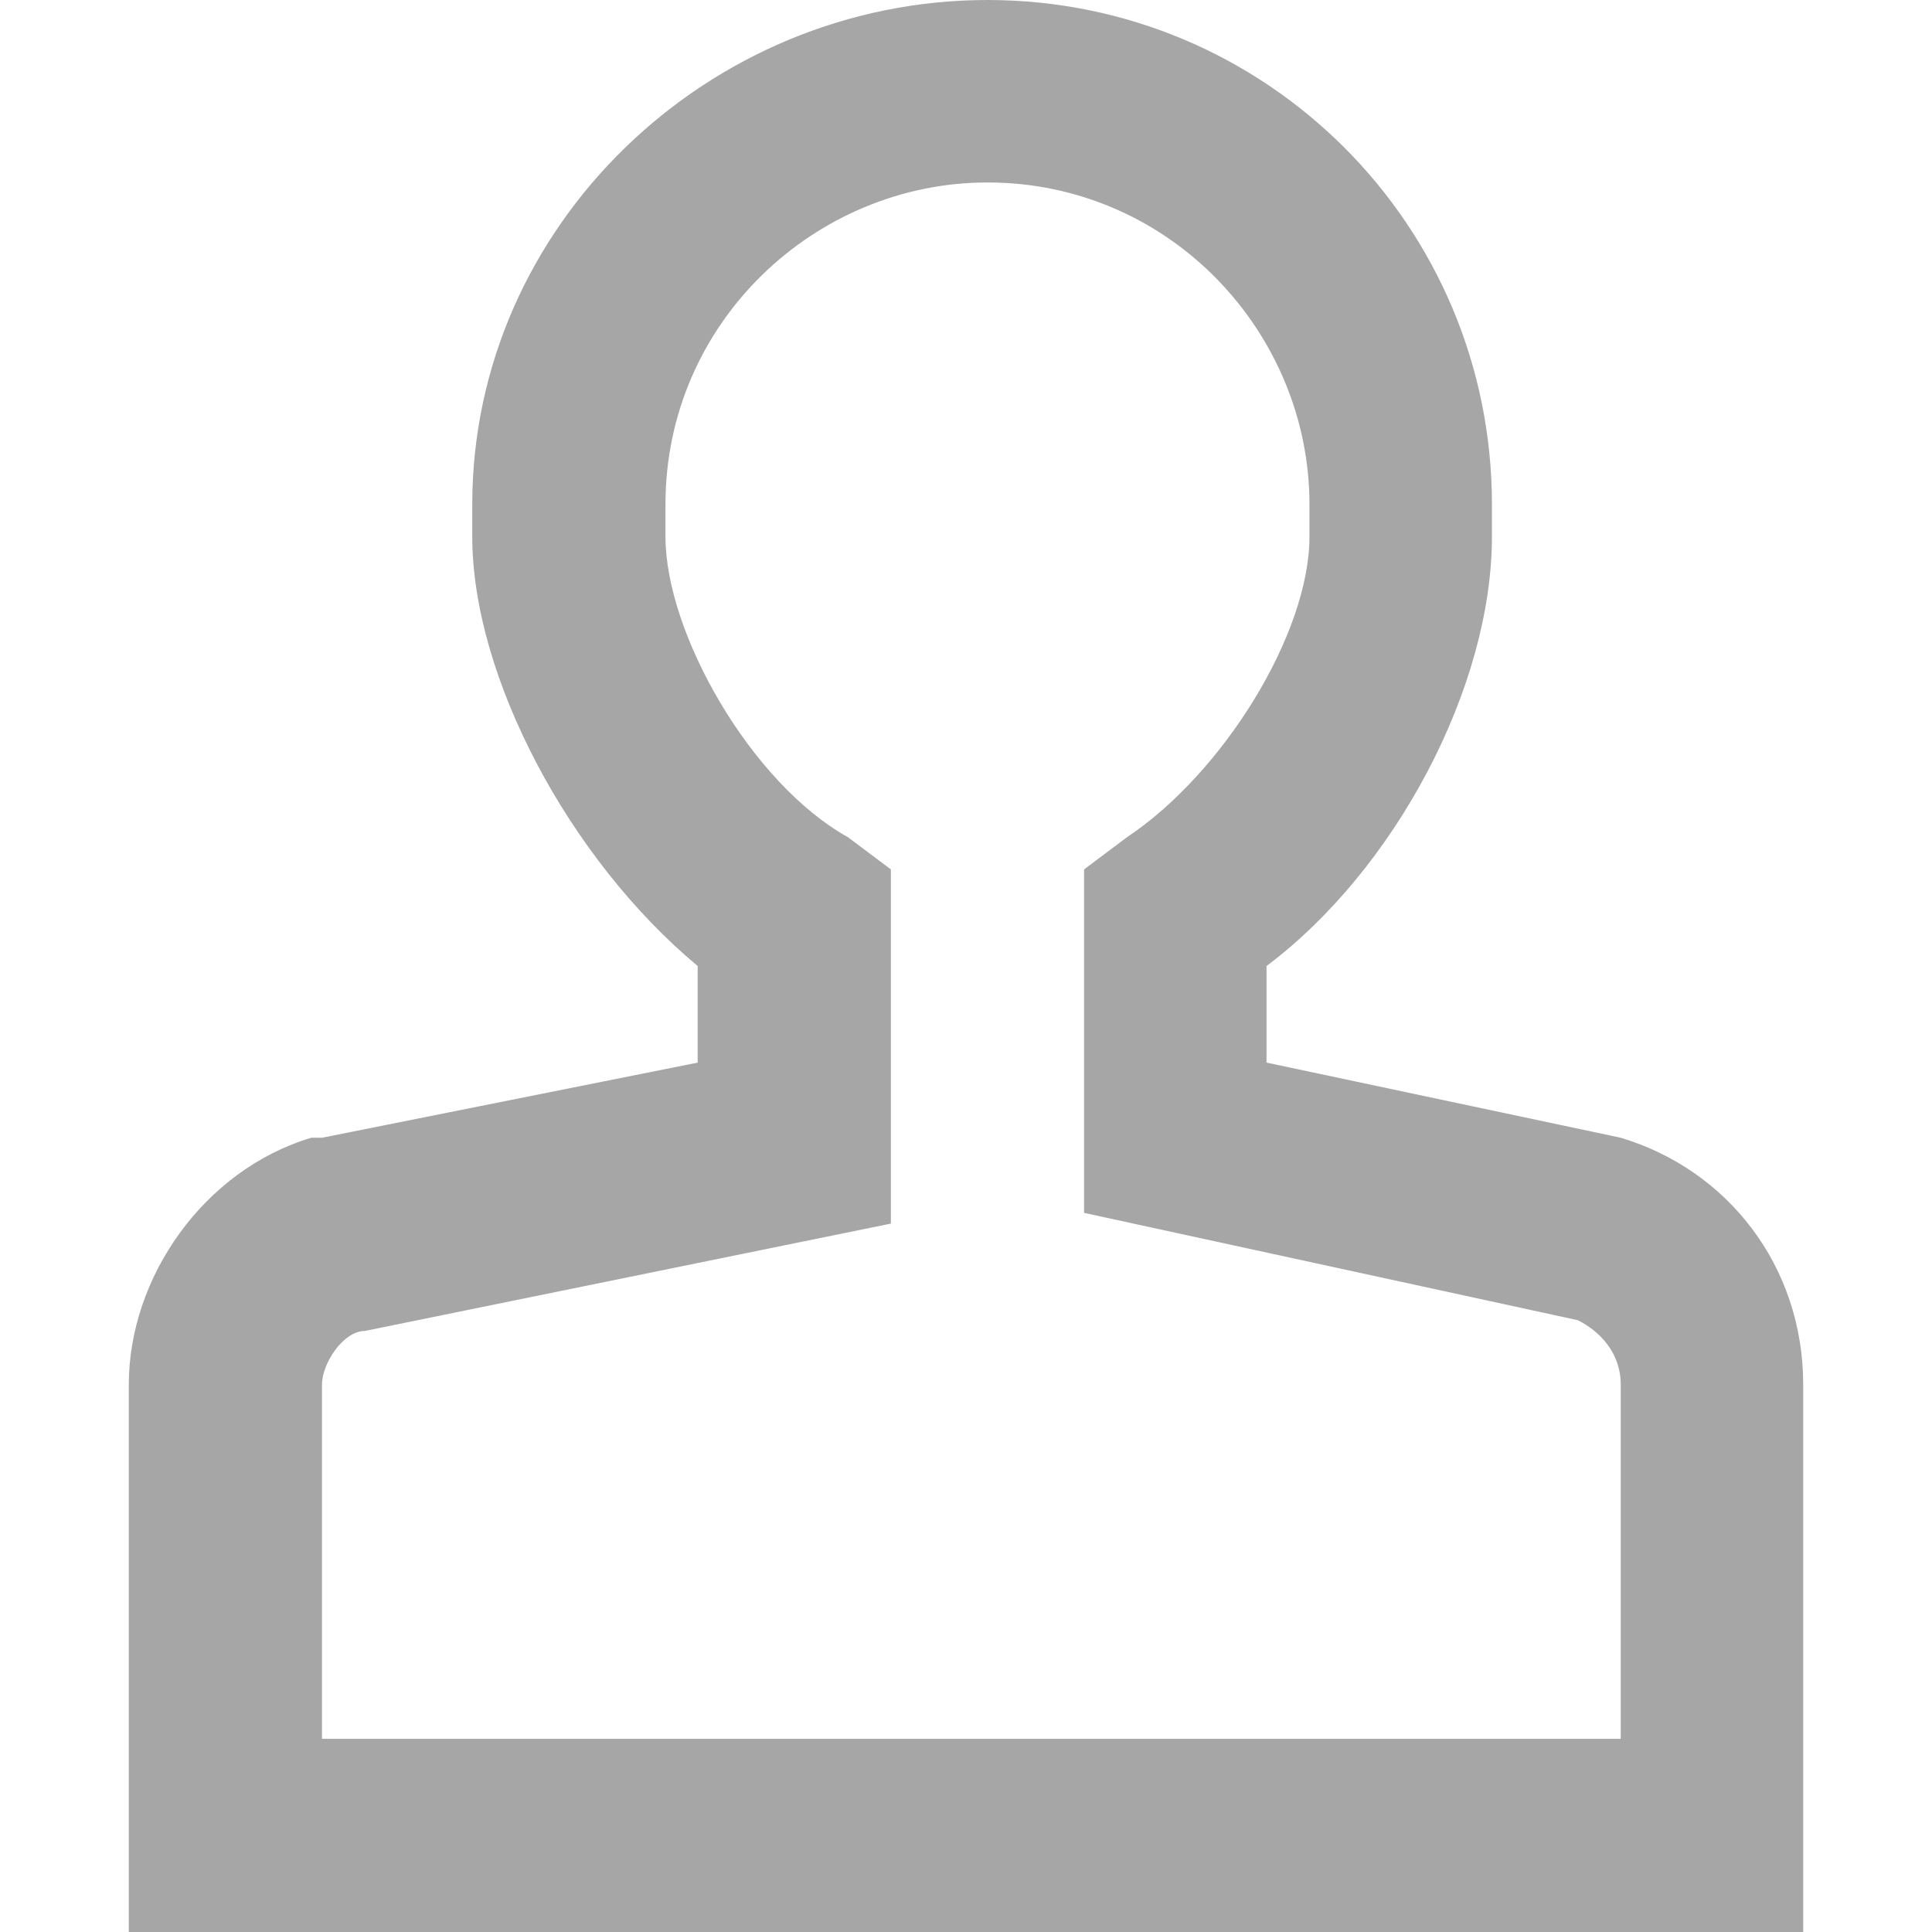
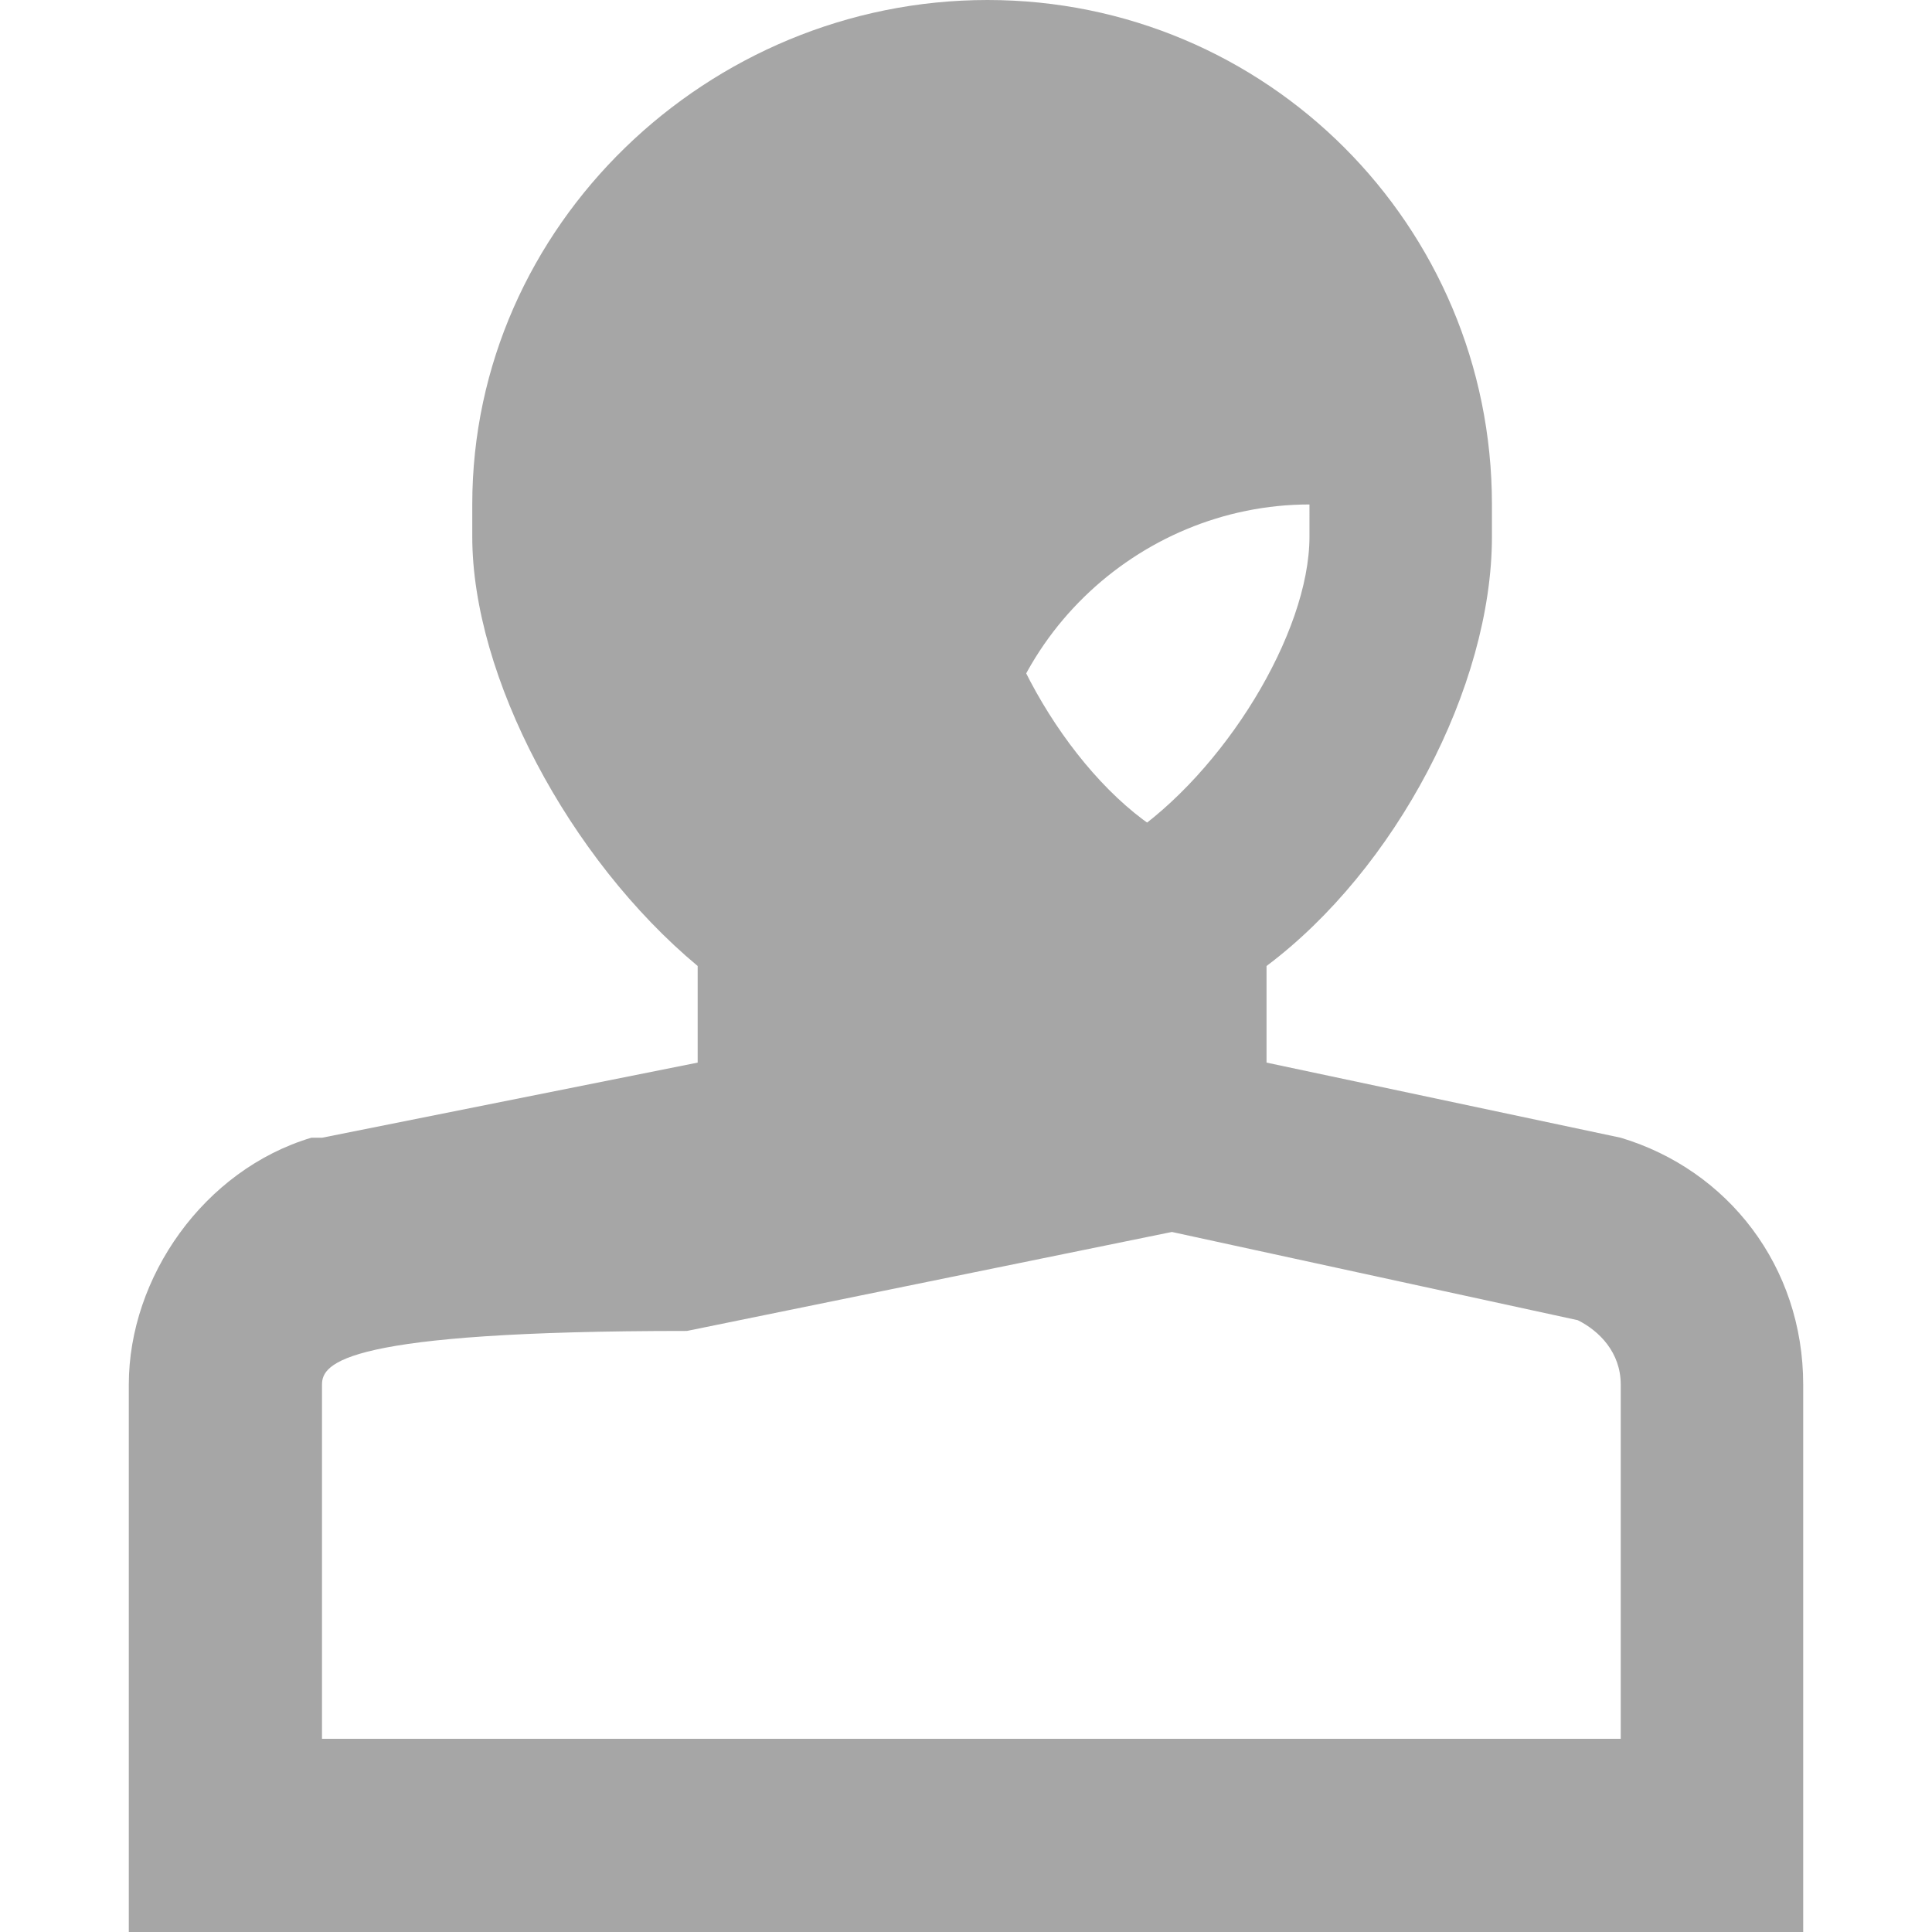
<svg xmlns="http://www.w3.org/2000/svg" viewBox="0 0 18 18">
  <style type="text/css">
	.st020{fill:#a6a6a6;}
</style>
  <g>
-     <path class="st020" d="M16.9,18H1.2v-5.1c0-1,0.7-2,1.7-2.3l0.1,0l3.5-0.7V9C5.3,8,4.4,6.3,4.4,5V4.7C4.4,2.1,6.6,0,9.2,0h0   c2.6,0,4.7,2.1,4.7,4.7V5c0,1.4-0.9,3.1-2.1,4v0.9l3.3,0.7c1,0.3,1.7,1.2,1.7,2.3V18z M3,16.2h12.1v-3.3c0-0.3-0.2-0.5-0.4-0.6   l-4.6-1V8.1l0.4-0.3c0.9-0.6,1.7-1.9,1.7-2.8V4.7c0-1.6-1.3-3-3-3h0c-1.6,0-3,1.3-3,3V5c0,0.9,0.8,2.3,1.7,2.8l0.4,0.3v3.3l-4.9,1   C3.2,12.4,3,12.7,3,12.9V16.2z" />
+     <path class="st020" d="M16.9,18H1.2v-5.1c0-1,0.7-2,1.7-2.3l0.1,0l3.5-0.7V9C5.3,8,4.4,6.3,4.4,5V4.7C4.4,2.1,6.6,0,9.2,0h0   c2.6,0,4.7,2.1,4.7,4.7V5c0,1.4-0.9,3.1-2.1,4v0.9l3.3,0.7c1,0.3,1.7,1.2,1.7,2.3V18z M3,16.2h12.1v-3.3c0-0.3-0.2-0.5-0.4-0.6   l-4.6-1V8.1l0.4-0.3c0.9-0.6,1.7-1.9,1.7-2.8V4.7h0c-1.6,0-3,1.3-3,3V5c0,0.9,0.8,2.3,1.7,2.8l0.4,0.3v3.3l-4.9,1   C3.2,12.4,3,12.7,3,12.9V16.2z" />
  </g>
</svg>